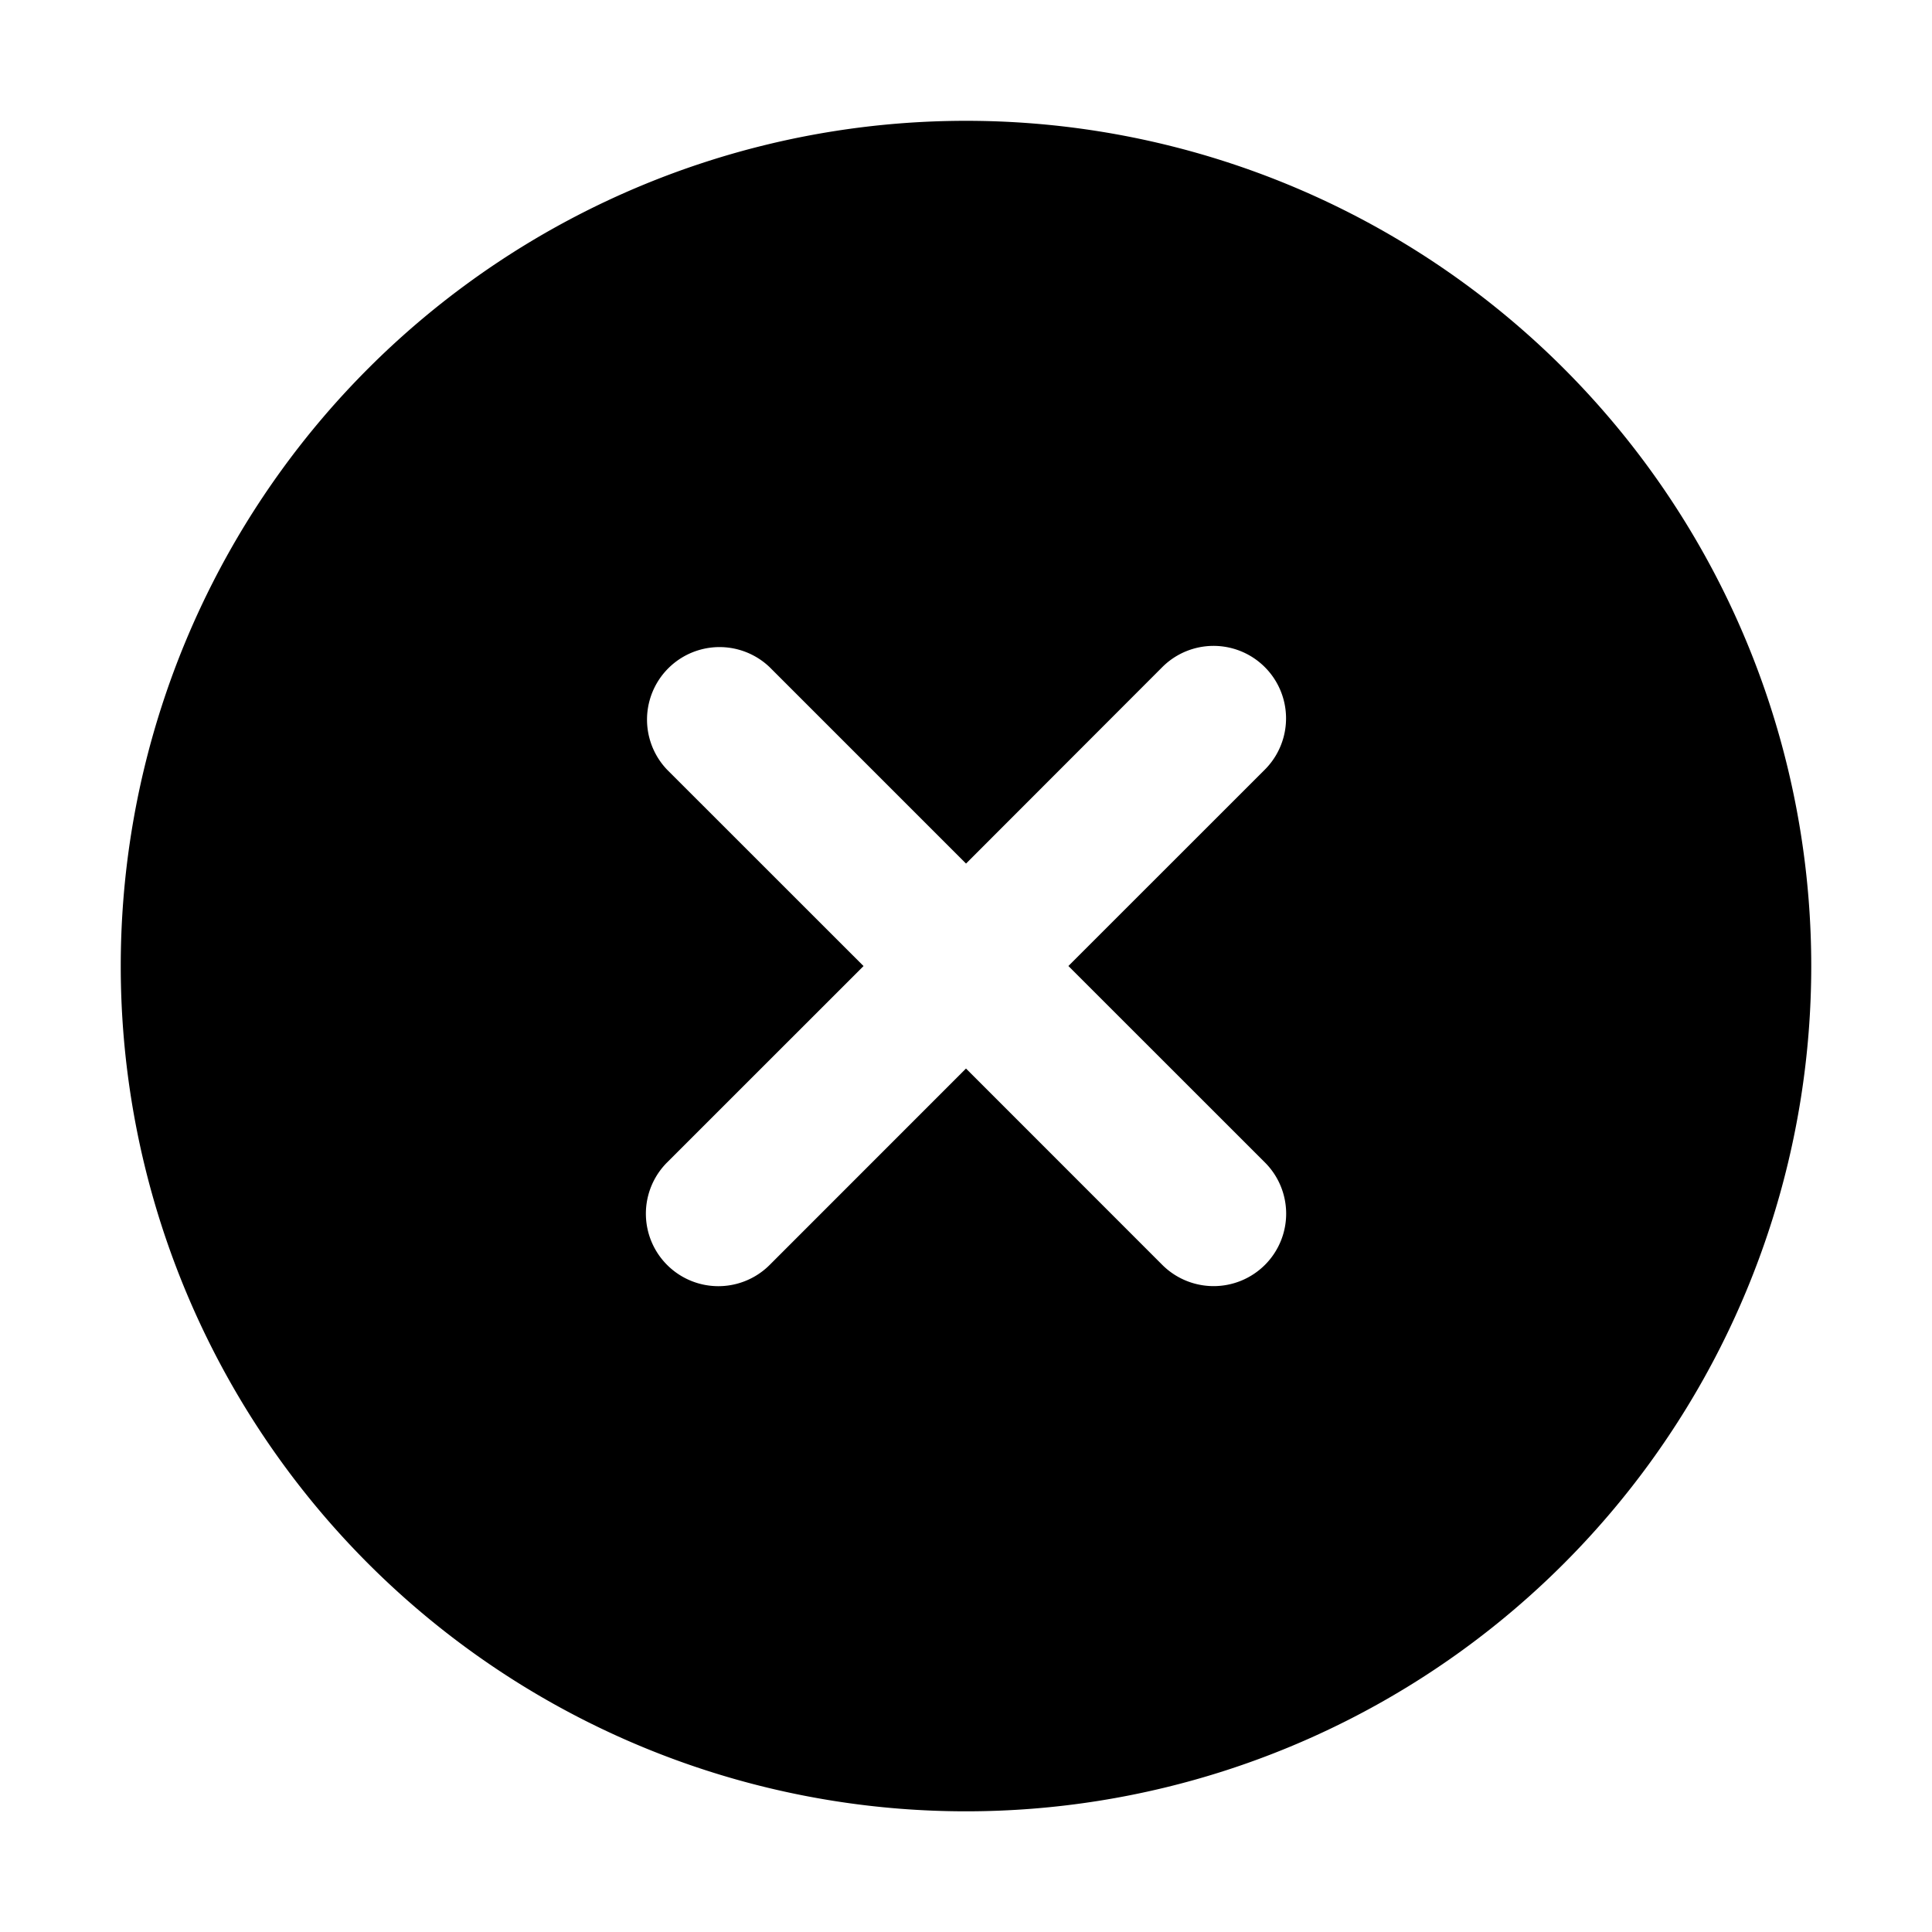
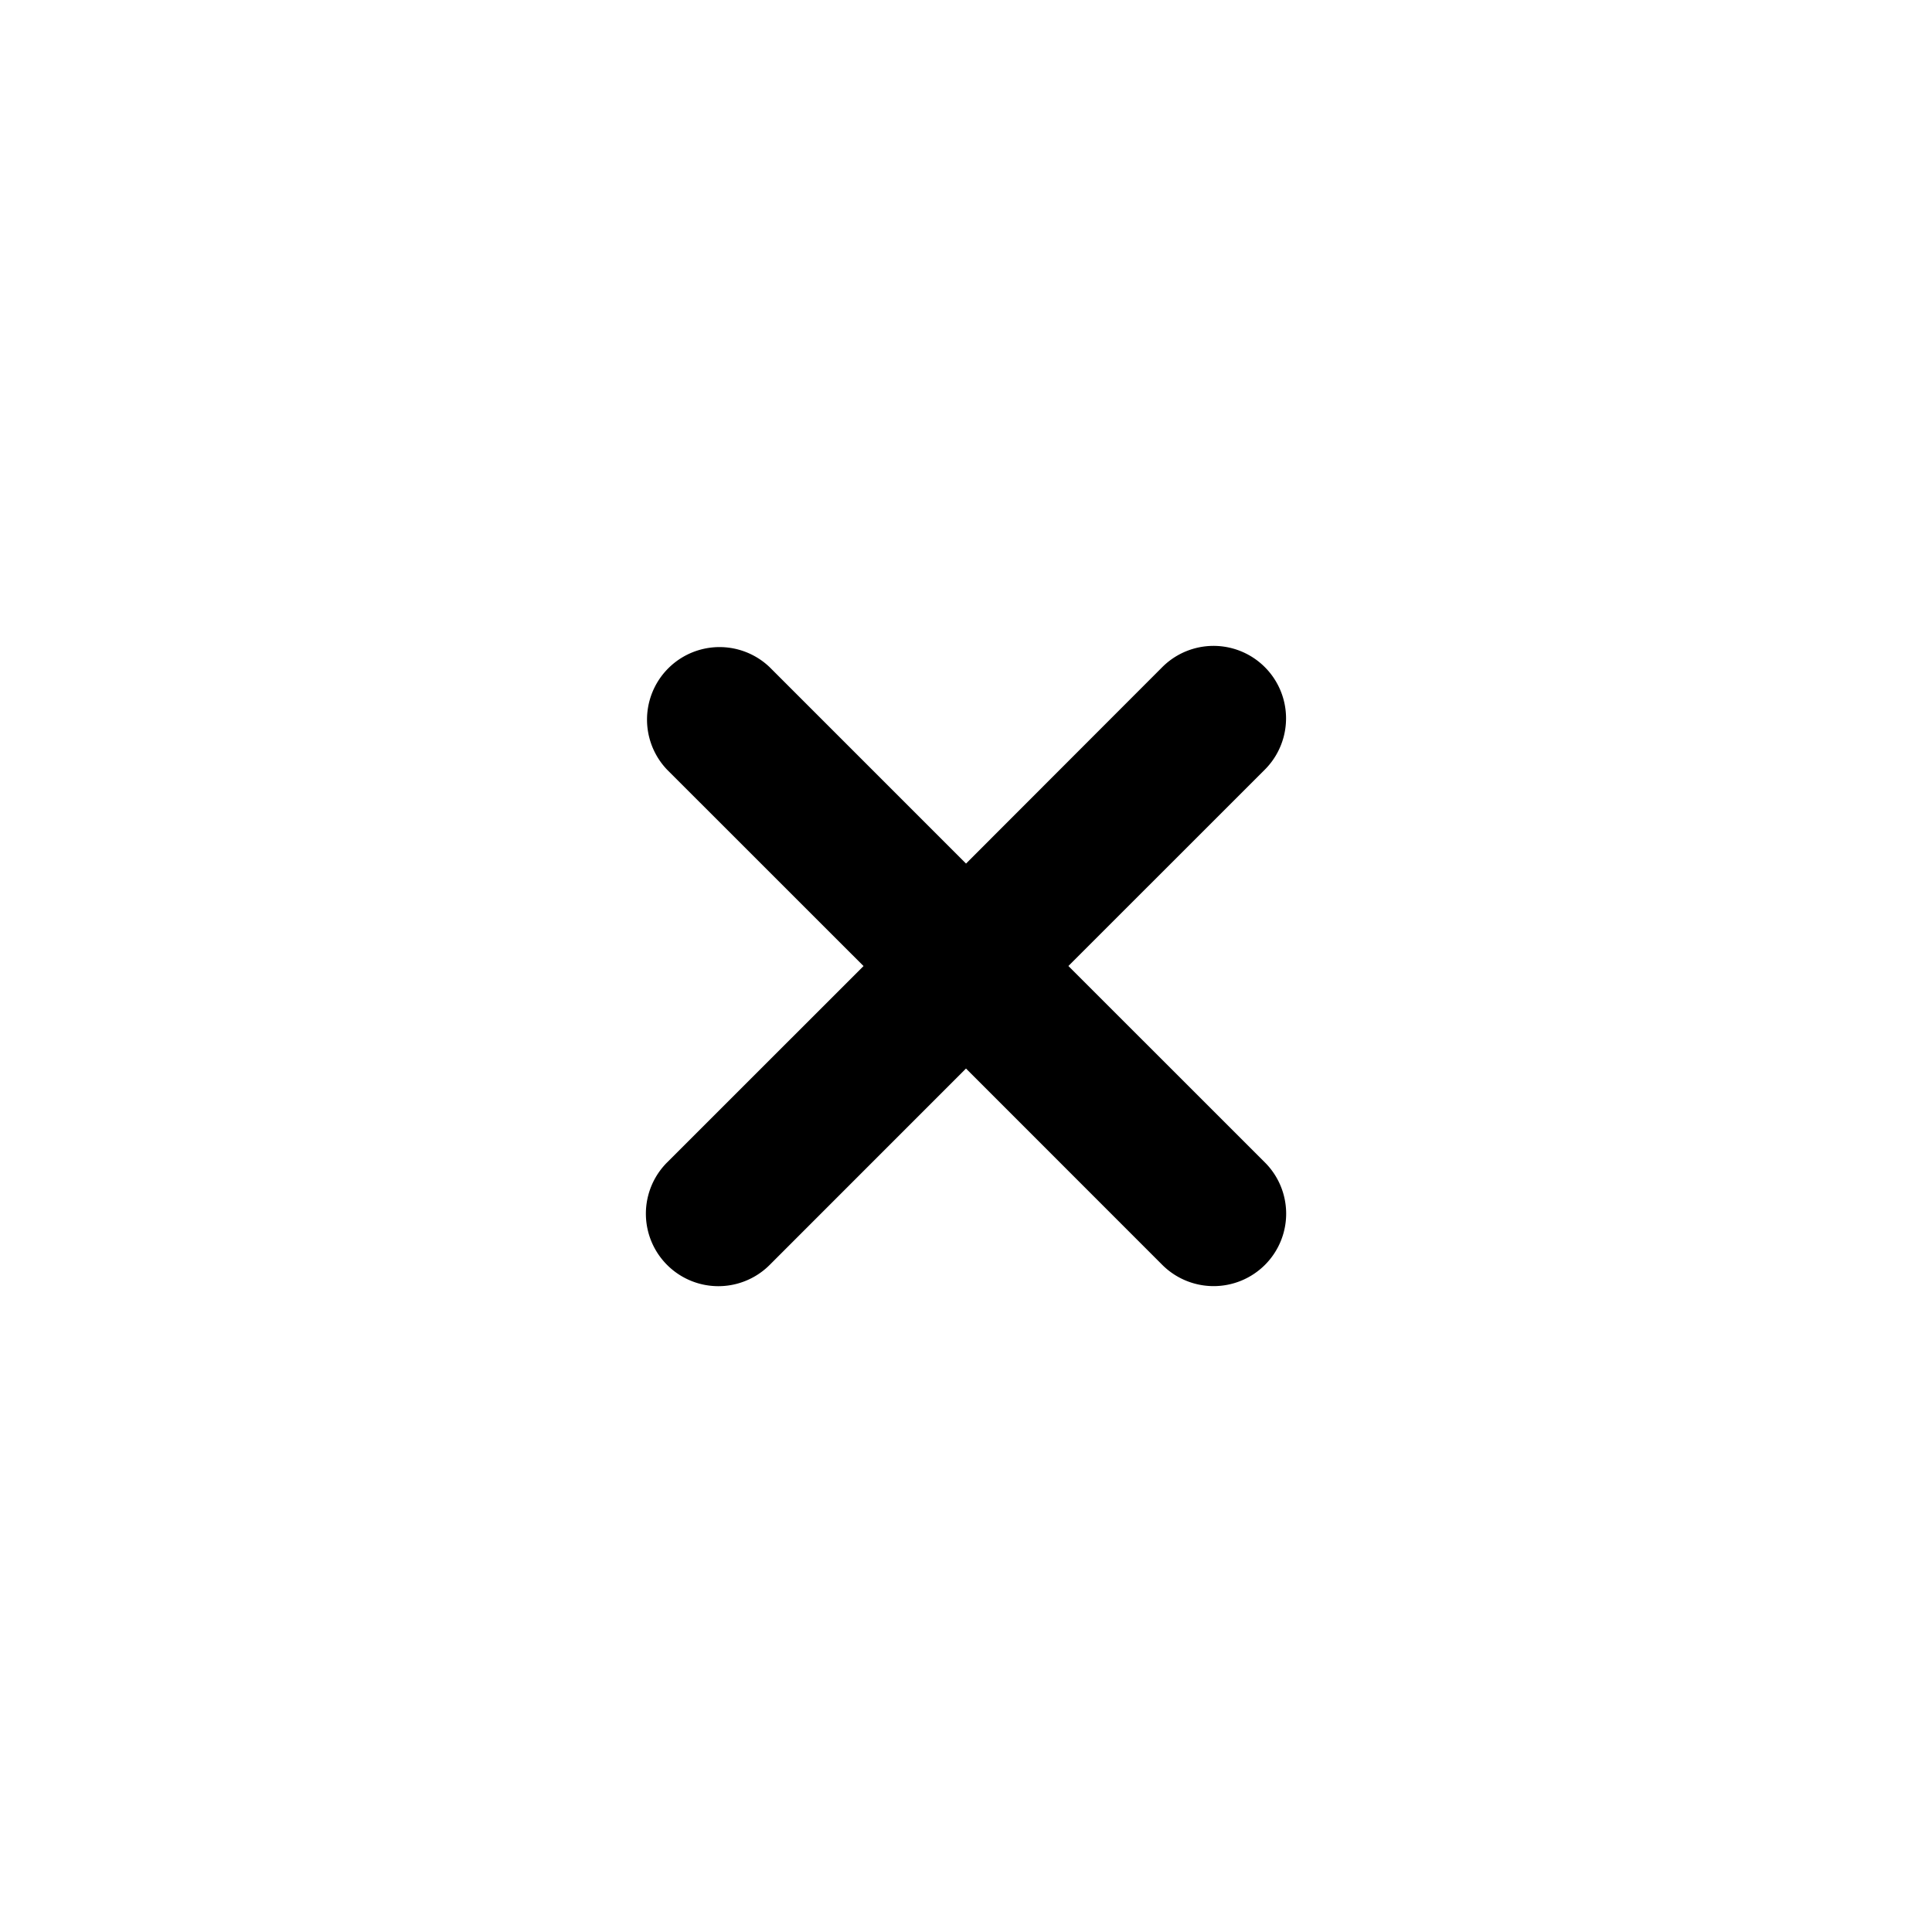
<svg xmlns="http://www.w3.org/2000/svg" width="30" height="30" fill="none">
-   <path d="M15 1.876a13.125 13.125 0 110 26.25 13.125 13.125 0 010-26.25zm0 11.533l-3.049-3.049a1.126 1.126 0 00-1.592 1.592l3.05 3.049-3.05 3.049a1.125 1.125 0 101.592 1.592L15 16.592l3.049 3.05a1.128 1.128 0 001.592 0 1.124 1.124 0 000-1.592L16.59 15l3.05-3.049a1.124 1.124 0 10-1.592-1.592L15 13.41z" fill="#000" />
+   <path d="M15 1.876zm0 11.533l-3.049-3.049a1.126 1.126 0 00-1.592 1.592l3.05 3.049-3.05 3.049a1.125 1.125 0 101.592 1.592L15 16.592l3.049 3.05a1.128 1.128 0 001.592 0 1.124 1.124 0 000-1.592L16.59 15l3.05-3.049a1.124 1.124 0 10-1.592-1.592L15 13.41z" fill="#000" />
</svg>